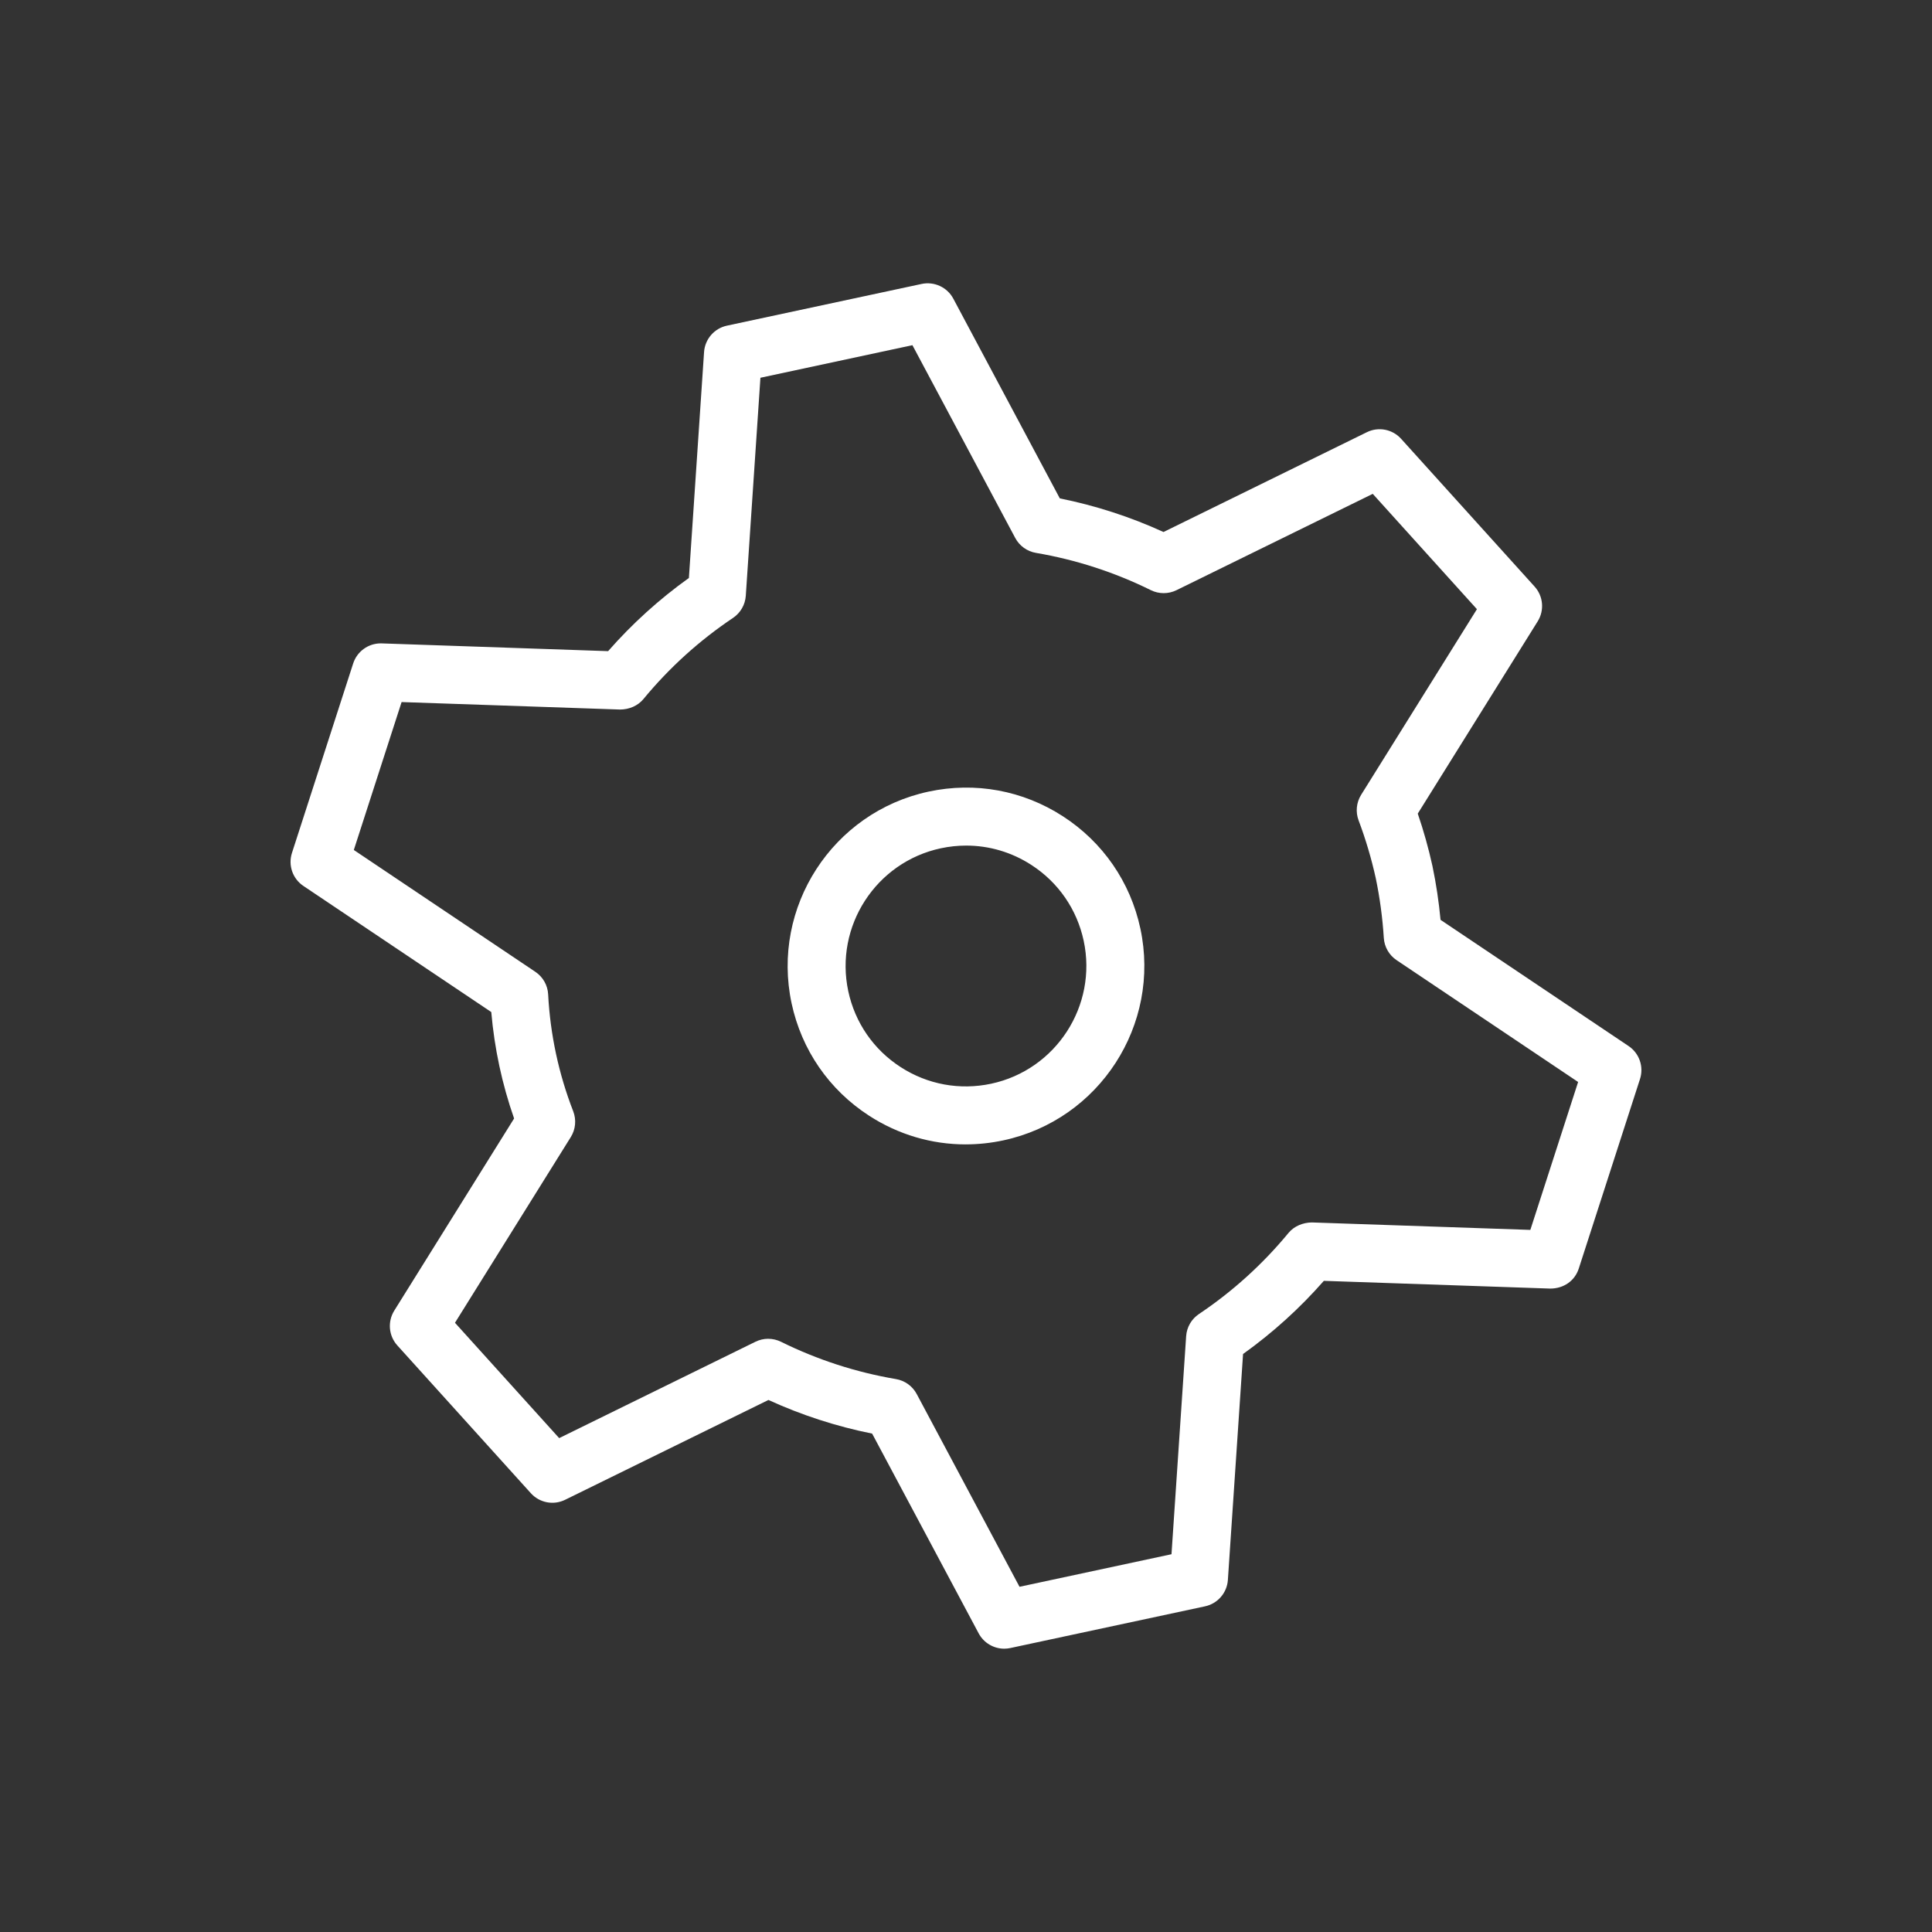
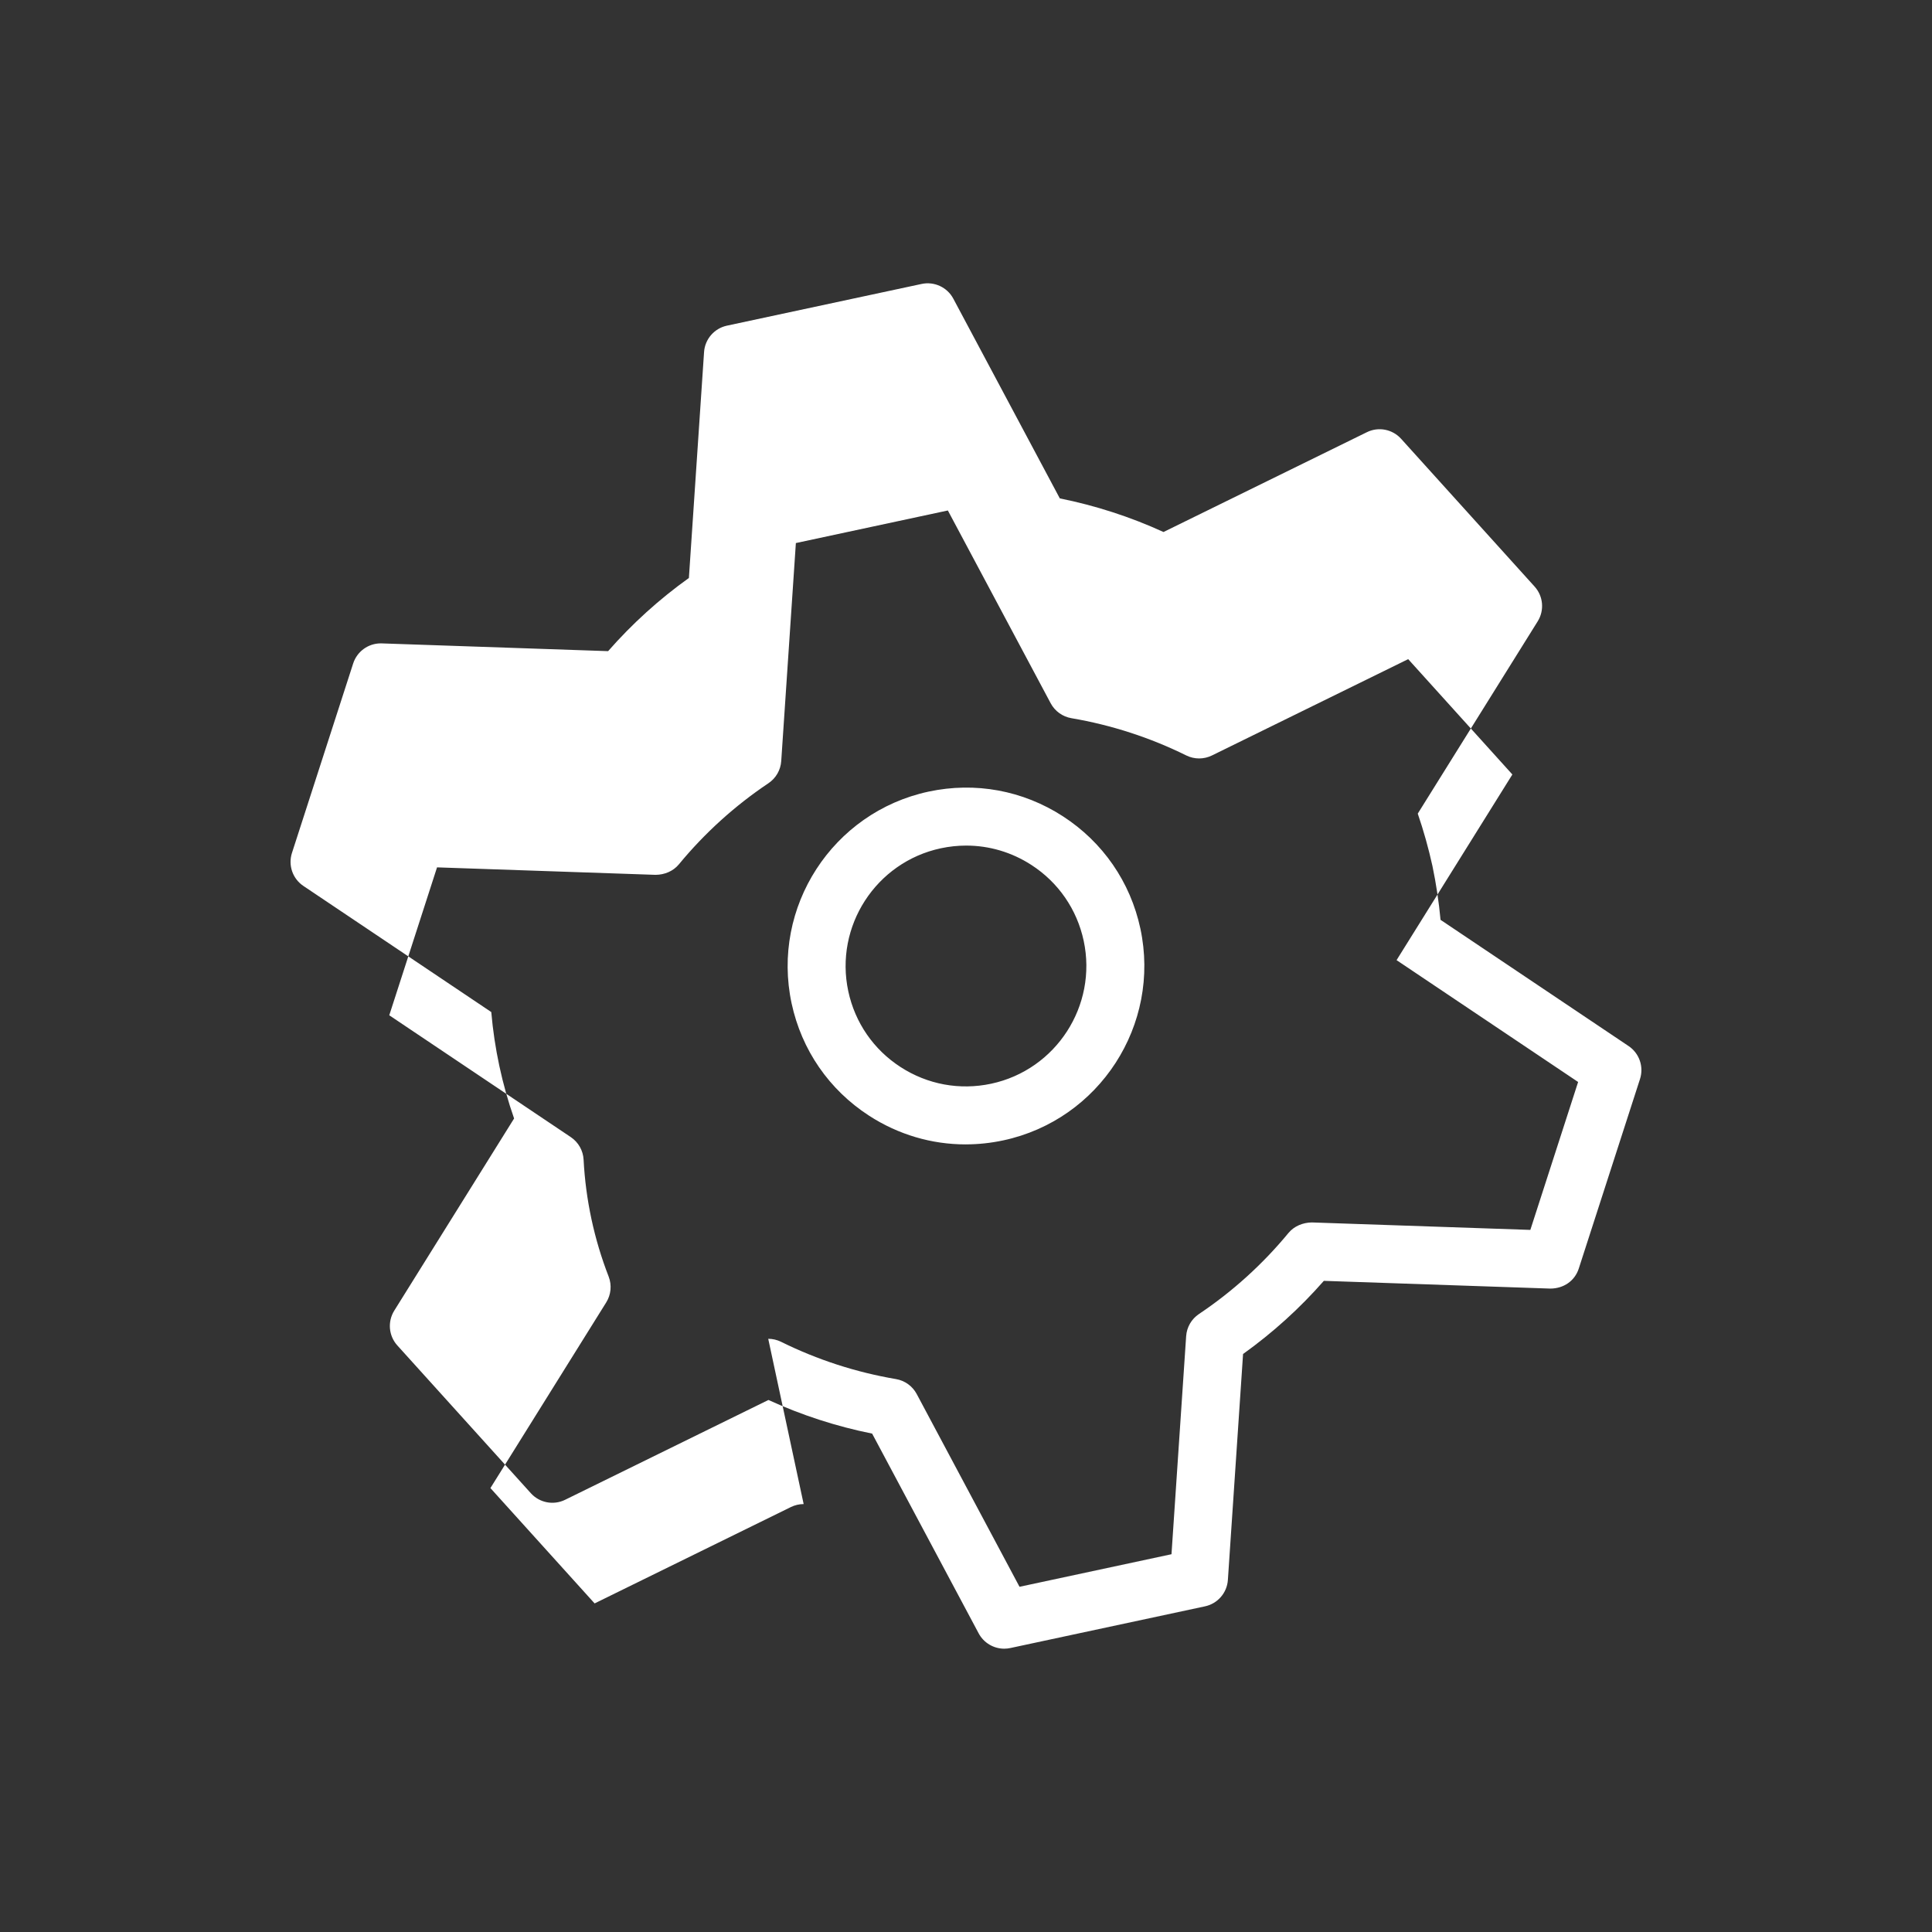
<svg xmlns="http://www.w3.org/2000/svg" id="invertiert_mittig" viewBox="0 0 113.386 113.386">
  <rect x="0" y="0" width="113.386" height="113.386" fill="#333333" stroke="none" />
  <defs>
    <style>.cls-1{fill:#fff;}</style>
  </defs>
-   <path class="cls-1" d="m56.671,67.163c-1.994,0-3.949-.573-5.664-1.683-2.348-1.519-3.963-3.86-4.549-6.594-1.208-5.644,2.399-11.218,8.041-12.428,2.736-.585,5.533-.071,7.879,1.447,2.348,1.519,3.963,3.86,4.549,6.594,1.208,5.643-2.398,11.217-8.041,12.427-.736.158-1.479.236-2.215.236Zm.035-17.537c-.496,0-.997.053-1.494.159-3.809.816-6.243,4.58-5.428,8.389.396,1.845,1.486,3.426,3.07,4.45,1.584,1.026,3.475,1.371,5.318.977,3.809-.816,6.243-4.579,5.428-8.388-.396-1.845-1.486-3.426-3.07-4.451-1.157-.749-2.478-1.136-3.824-1.136Zm2.231,47.133c-.619,0-1.201-.339-1.501-.9l-6.252-11.723c-2.099-.422-4.139-1.084-6.086-1.974l-11.932,5.858c-.684.337-1.503.177-2.012-.386l-7.835-8.672c-.509-.563-.583-1.396-.182-2.041l7.034-11.279c-.707-2.021-1.155-4.115-1.339-6.246l-11.028-7.402c-.63-.423-.903-1.213-.67-1.935l3.593-11.121c.228-.704.883-1.179,1.618-1.179.019,0,.038.001.059.001l13.285.455c1.409-1.608,2.999-3.048,4.741-4.294l.89-13.259c.051-.758.599-1.39,1.341-1.549l11.429-2.449c.742-.157,1.5.194,1.857.862l6.252,11.724c2.098.422,4.138,1.083,6.085,1.973l11.934-5.857c.682-.337,1.503-.176,2.011.387l7.834,8.672c.51.562.583,1.396.182,2.04l-7.039,11.285c.343,1.001.631,2.029.86,3.066.001.007.003.013.004.02.216,1.035.374,2.091.473,3.148l11.036,7.407c.63.423.903,1.213.67,1.935l-3.593,11.121c-.232.723-.883,1.177-1.676,1.178l-13.286-.454c-1.41,1.608-2.999,3.047-4.741,4.293l-.891,13.26c-.051.758-.599,1.39-1.341,1.549l-11.428,2.448c-.119.025-.238.038-.356.038Zm-13.851-18.187c.258,0,.517.06.754.177,2.131,1.054,4.399,1.789,6.743,2.187.52.088.969.411,1.217.876l6.034,11.314,8.919-1.911.86-12.797c.035-.525.312-1.005.75-1.299,1.977-1.324,3.744-2.926,5.255-4.758.337-.407.857-.612,1.37-.618l12.825.438,2.804-8.681-10.655-7.151c-.439-.295-.716-.777-.749-1.306-.074-1.174-.232-2.353-.472-3.504-.255-1.154-.594-2.295-1.007-3.391-.187-.495-.132-1.05.148-1.5l6.796-10.896-6.114-6.769-11.519,5.654c-.475.232-1.029.232-1.502-.001-2.133-1.054-4.402-1.789-6.745-2.188-.519-.088-.968-.412-1.216-.876l-6.034-11.314-8.92,1.912-.859,12.796c-.035.525-.312,1.005-.75,1.299-1.977,1.325-3.744,2.926-5.255,4.759-.336.407-.846.615-1.371.618l-12.824-.439-2.804,8.681,10.655,7.151c.444.299.723.789.75,1.323.123,2.354.617,4.662,1.471,6.861.193.5.141,1.061-.143,1.516l-6.796,10.897,6.115,6.769,11.518-5.655c.237-.116.493-.175.75-.175Z" />
+   <path class="cls-1" d="m56.671,67.163c-1.994,0-3.949-.573-5.664-1.683-2.348-1.519-3.963-3.86-4.549-6.594-1.208-5.644,2.399-11.218,8.041-12.428,2.736-.585,5.533-.071,7.879,1.447,2.348,1.519,3.963,3.86,4.549,6.594,1.208,5.643-2.398,11.217-8.041,12.427-.736.158-1.479.236-2.215.236Zm.035-17.537c-.496,0-.997.053-1.494.159-3.809.816-6.243,4.58-5.428,8.389.396,1.845,1.486,3.426,3.07,4.45,1.584,1.026,3.475,1.371,5.318.977,3.809-.816,6.243-4.579,5.428-8.388-.396-1.845-1.486-3.426-3.07-4.451-1.157-.749-2.478-1.136-3.824-1.136Zm2.231,47.133c-.619,0-1.201-.339-1.501-.9l-6.252-11.723c-2.099-.422-4.139-1.084-6.086-1.974l-11.932,5.858c-.684.337-1.503.177-2.012-.386l-7.835-8.672c-.509-.563-.583-1.396-.182-2.041l7.034-11.279c-.707-2.021-1.155-4.115-1.339-6.246l-11.028-7.402c-.63-.423-.903-1.213-.67-1.935l3.593-11.121c.228-.704.883-1.179,1.618-1.179.019,0,.038.001.059.001l13.285.455c1.409-1.608,2.999-3.048,4.741-4.294l.89-13.259c.051-.758.599-1.39,1.341-1.549l11.429-2.449c.742-.157,1.5.194,1.857.862l6.252,11.724c2.098.422,4.138,1.083,6.085,1.973l11.934-5.857c.682-.337,1.503-.176,2.011.387l7.834,8.672c.51.562.583,1.396.182,2.04l-7.039,11.285c.343,1.001.631,2.029.86,3.066.001.007.003.013.004.02.216,1.035.374,2.091.473,3.148l11.036,7.407c.63.423.903,1.213.67,1.935l-3.593,11.121c-.232.723-.883,1.177-1.676,1.178l-13.286-.454c-1.41,1.608-2.999,3.047-4.741,4.293l-.891,13.26c-.051.758-.599,1.39-1.341,1.549l-11.428,2.448c-.119.025-.238.038-.356.038Zm-13.851-18.187c.258,0,.517.06.754.177,2.131,1.054,4.399,1.789,6.743,2.187.52.088.969.411,1.217.876l6.034,11.314,8.919-1.911.86-12.797c.035-.525.312-1.005.75-1.299,1.977-1.324,3.744-2.926,5.255-4.758.337-.407.857-.612,1.37-.618l12.825.438,2.804-8.681-10.655-7.151l6.796-10.896-6.114-6.769-11.519,5.654c-.475.232-1.029.232-1.502-.001-2.133-1.054-4.402-1.789-6.745-2.188-.519-.088-.968-.412-1.216-.876l-6.034-11.314-8.92,1.912-.859,12.796c-.035.525-.312,1.005-.75,1.299-1.977,1.325-3.744,2.926-5.255,4.759-.336.407-.846.615-1.371.618l-12.824-.439-2.804,8.681,10.655,7.151c.444.299.723.789.75,1.323.123,2.354.617,4.662,1.471,6.861.193.5.141,1.061-.143,1.516l-6.796,10.897,6.115,6.769,11.518-5.655c.237-.116.493-.175.75-.175Z" />
</svg>